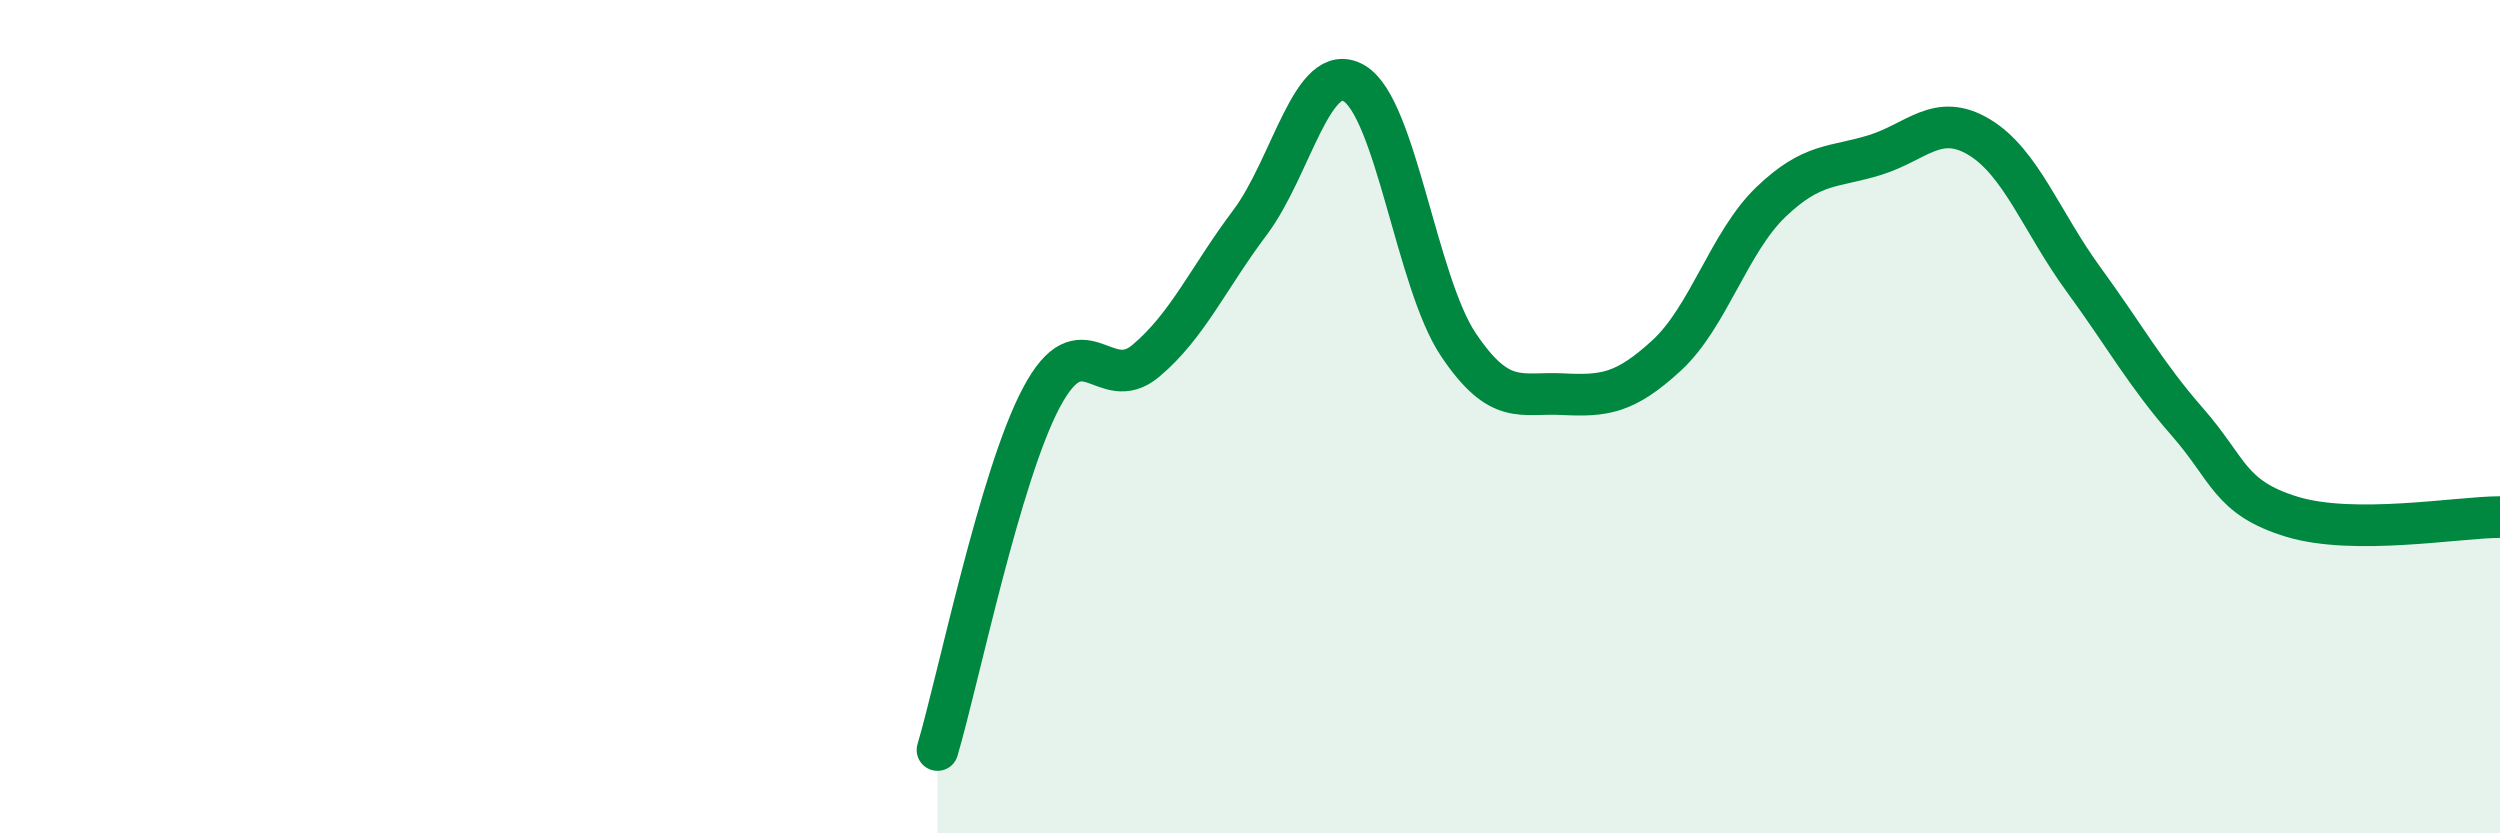
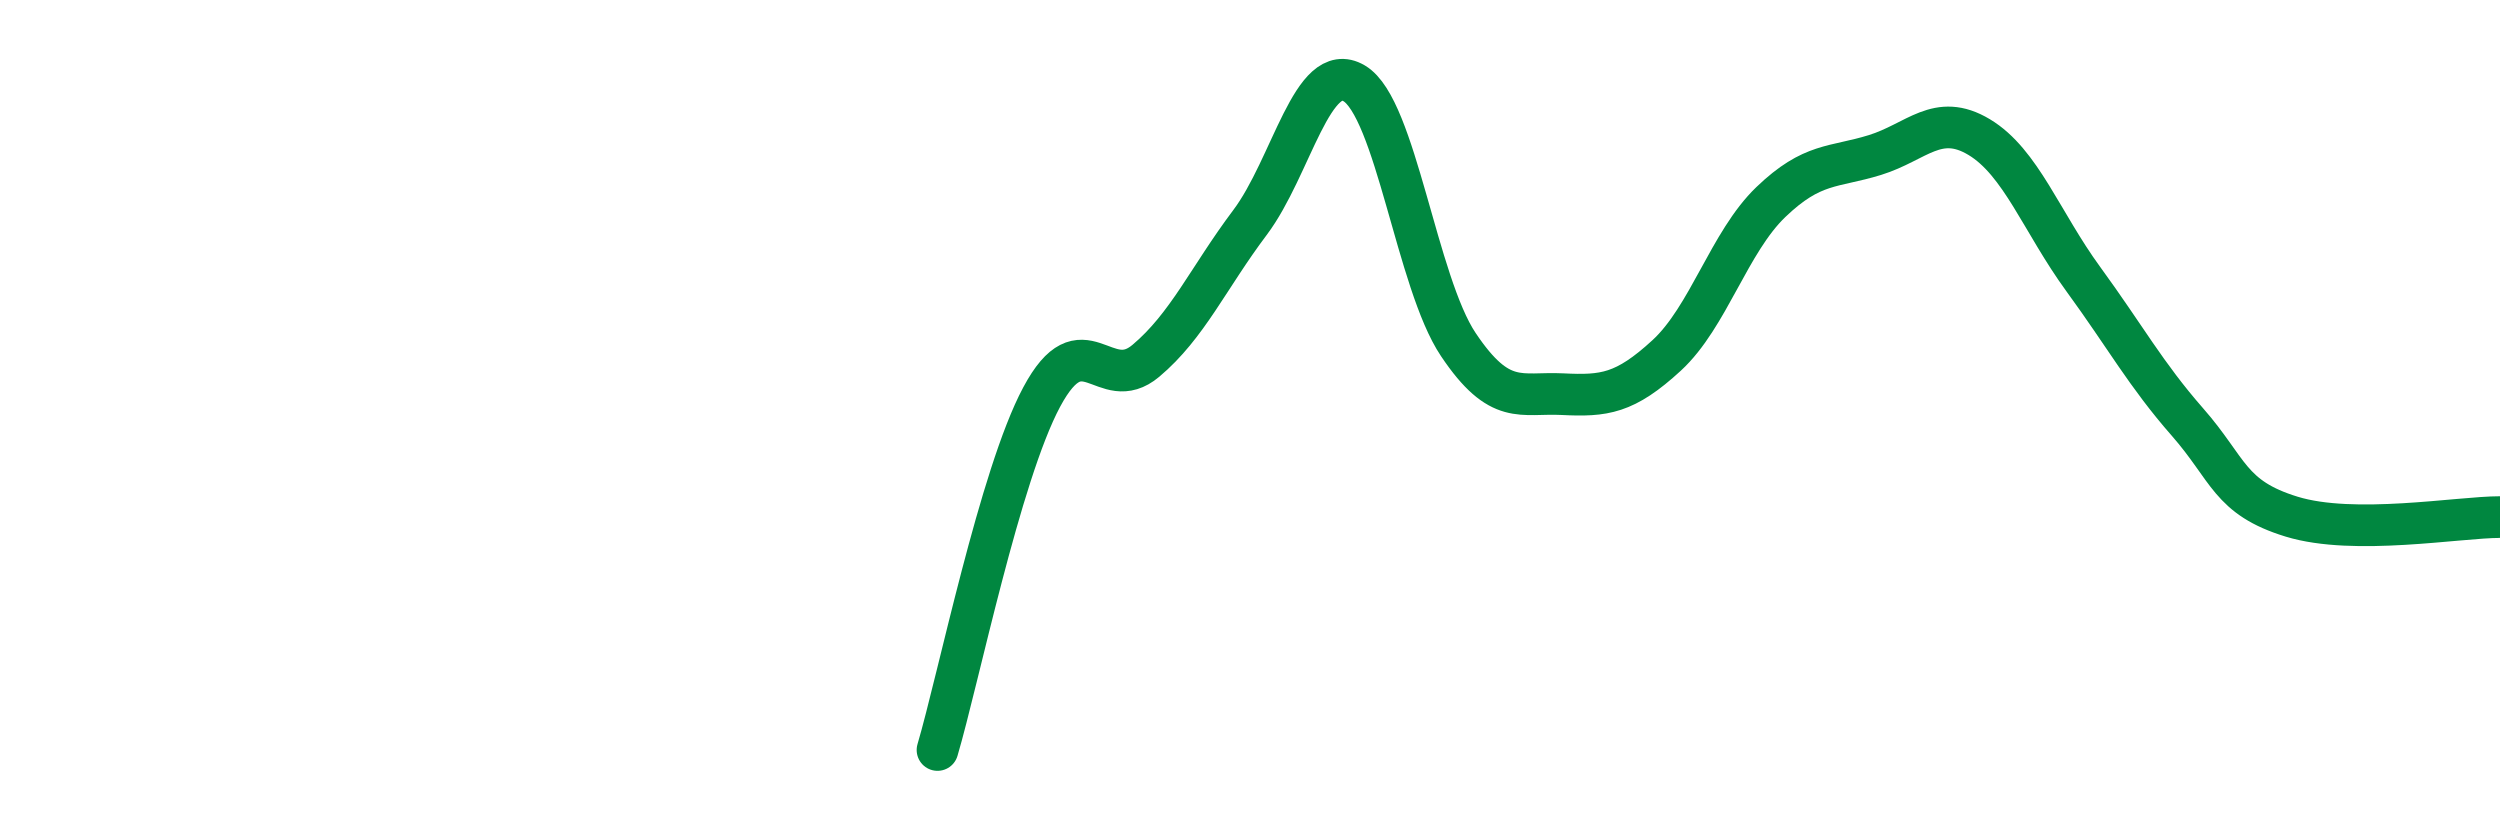
<svg xmlns="http://www.w3.org/2000/svg" width="60" height="20" viewBox="0 0 60 20">
-   <path d="M 22.5,18 C 23,16.31 24,11.4 25,9.53 C 26,7.66 26.5,9.5 27.5,8.66 C 28.5,7.82 29,6.67 30,5.34 C 31,4.01 31.5,1.41 32.5,2 C 33.5,2.59 34,6.78 35,8.27 C 36,9.76 36.5,9.41 37.5,9.46 C 38.5,9.51 39,9.45 40,8.53 C 41,7.61 41.5,5.81 42.5,4.85 C 43.5,3.89 44,4.03 45,3.72 C 46,3.41 46.5,2.69 47.5,3.29 C 48.5,3.89 49,5.33 50,6.7 C 51,8.07 51.5,8.99 52.5,10.13 C 53.5,11.27 53.5,11.94 55,12.4 C 56.5,12.86 59,12.41 60,12.41L60 20L22.5 20Z" fill="#008740" opacity="0.1" stroke-linecap="round" stroke-linejoin="round" />
  <path d="M 22.5,18 C 23,16.31 24,11.4 25,9.53 C 26,7.66 26.5,9.5 27.5,8.66 C 28.5,7.82 29,6.67 30,5.34 C 31,4.01 31.5,1.41 32.5,2 C 33.5,2.59 34,6.78 35,8.27 C 36,9.76 36.5,9.41 37.5,9.46 C 38.5,9.51 39,9.45 40,8.53 C 41,7.61 41.5,5.81 42.5,4.85 C 43.5,3.89 44,4.03 45,3.72 C 46,3.41 46.5,2.69 47.5,3.29 C 48.5,3.89 49,5.33 50,6.7 C 51,8.07 51.5,8.99 52.5,10.13 C 53.5,11.27 53.5,11.94 55,12.4 C 56.5,12.86 59,12.41 60,12.41" stroke="#008740" stroke-width="1" fill="none" stroke-linecap="round" stroke-linejoin="round" />
</svg>